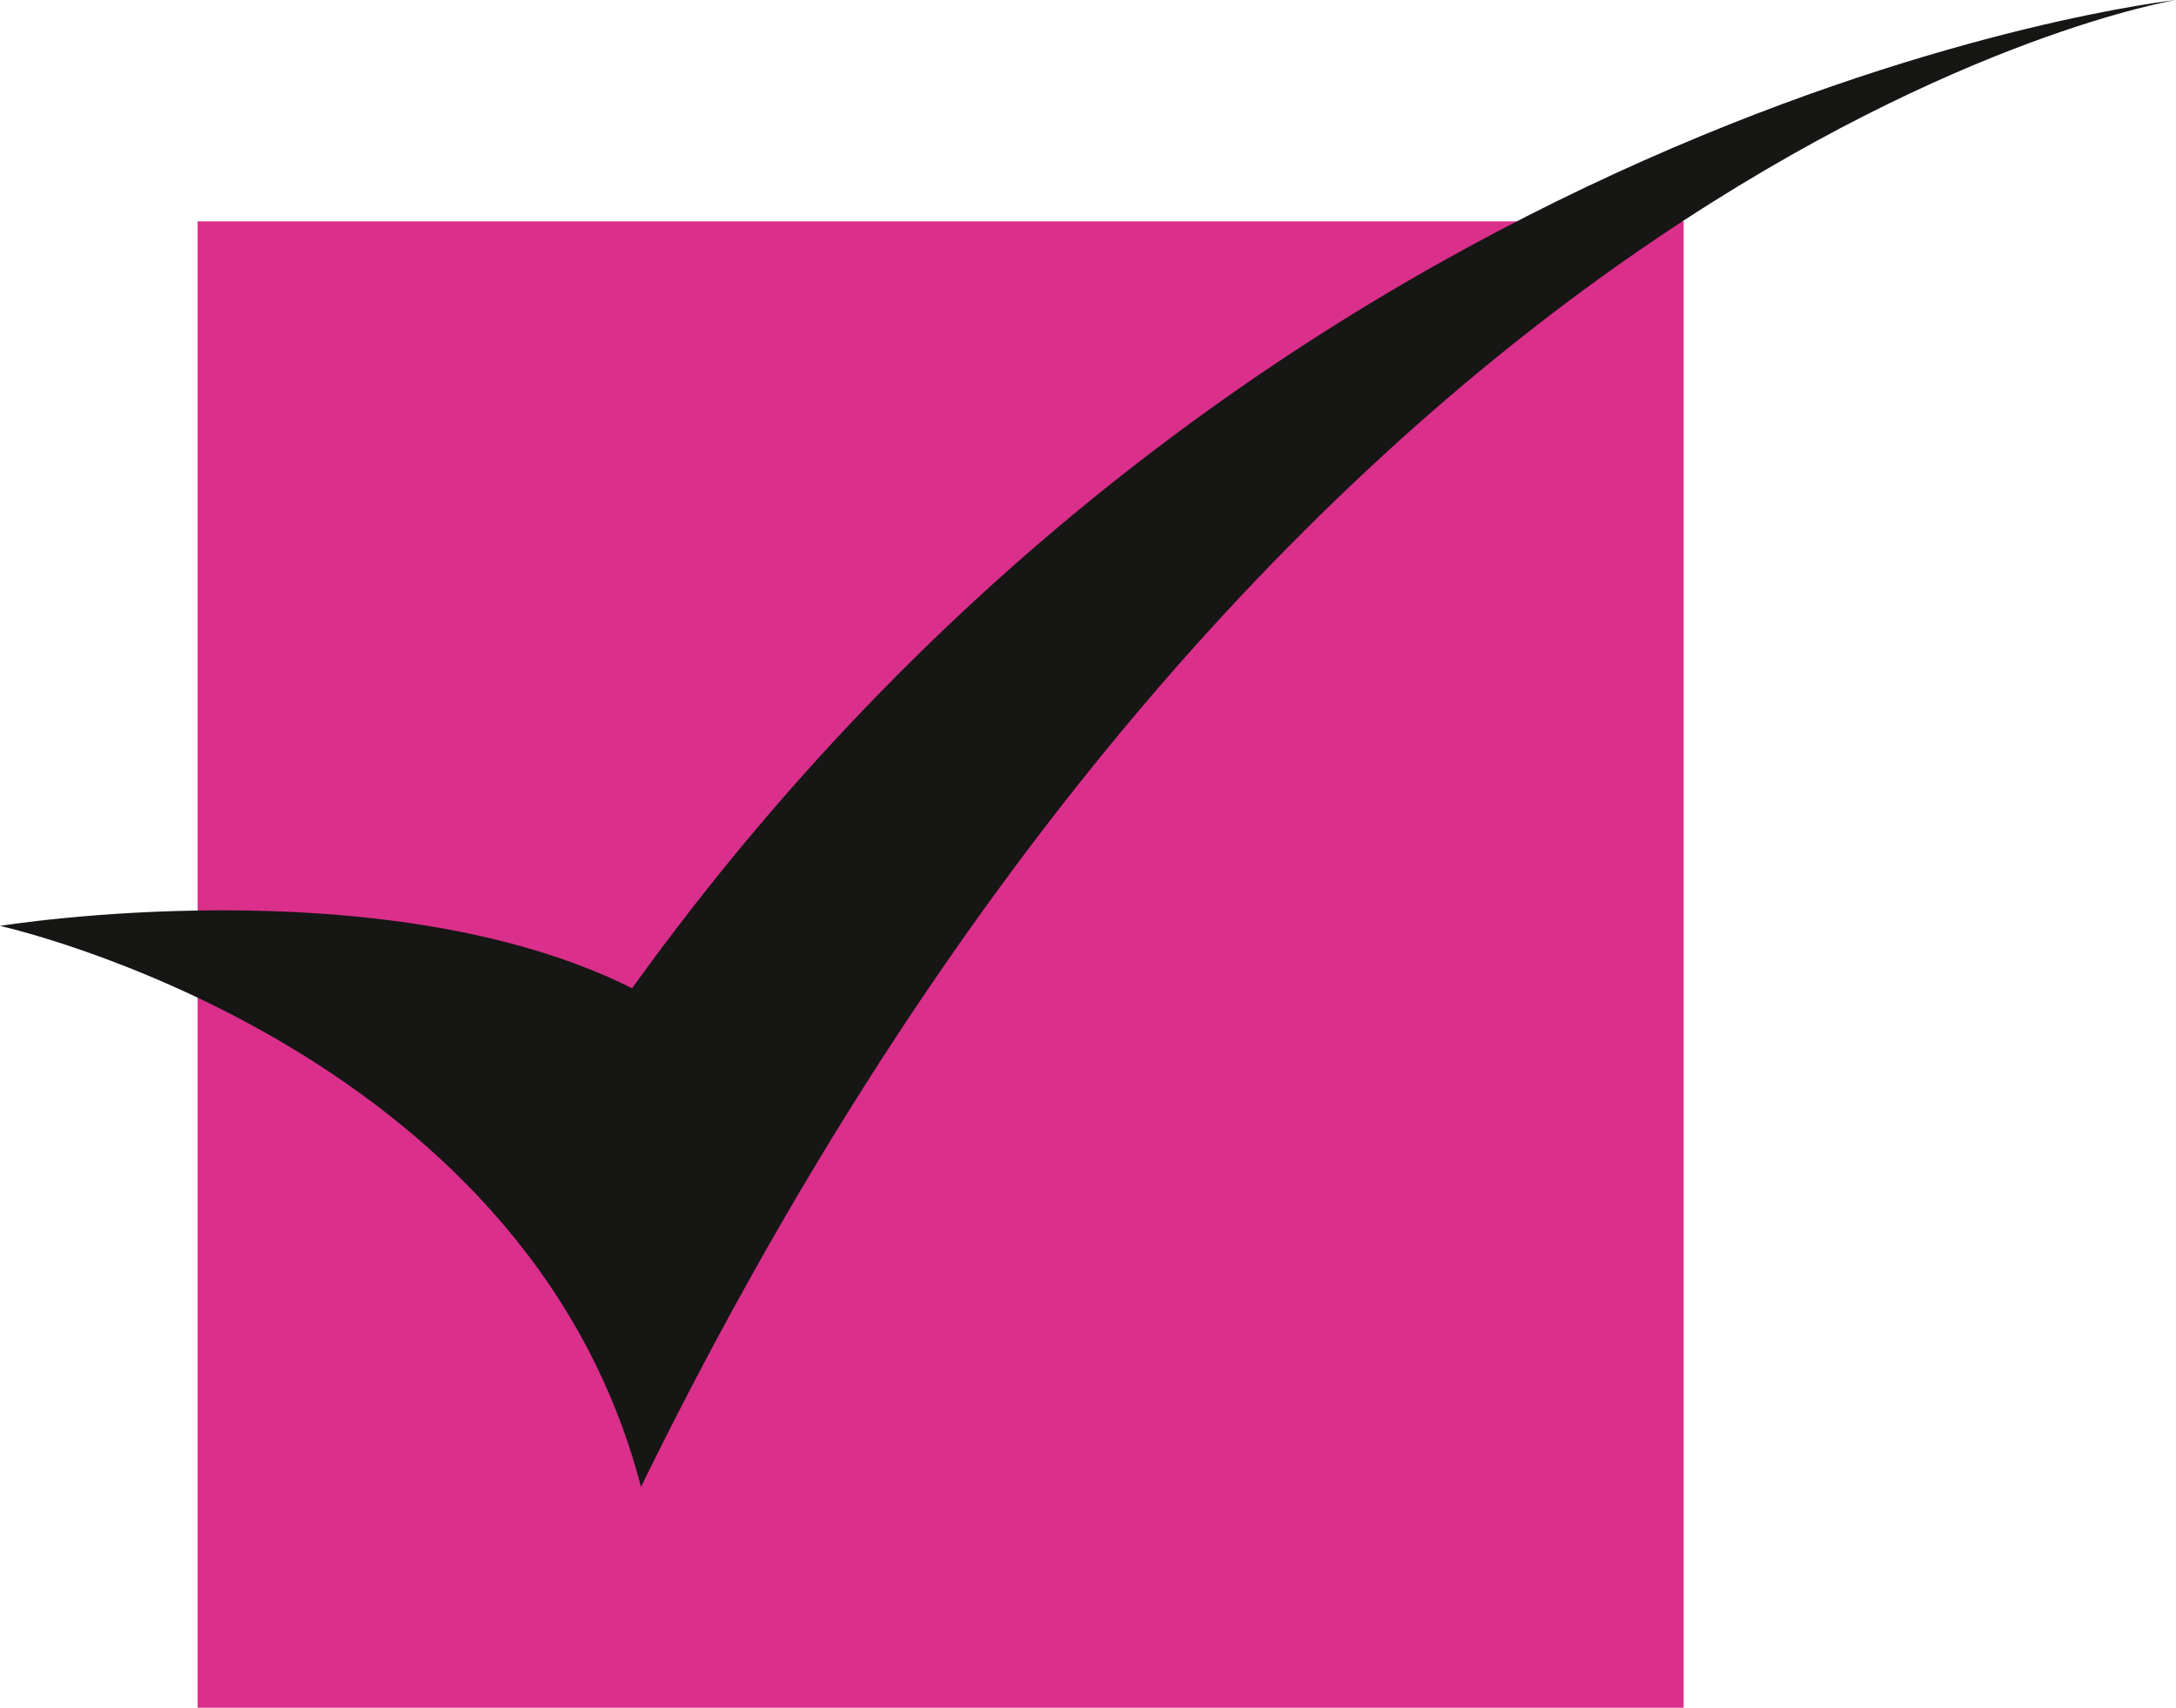
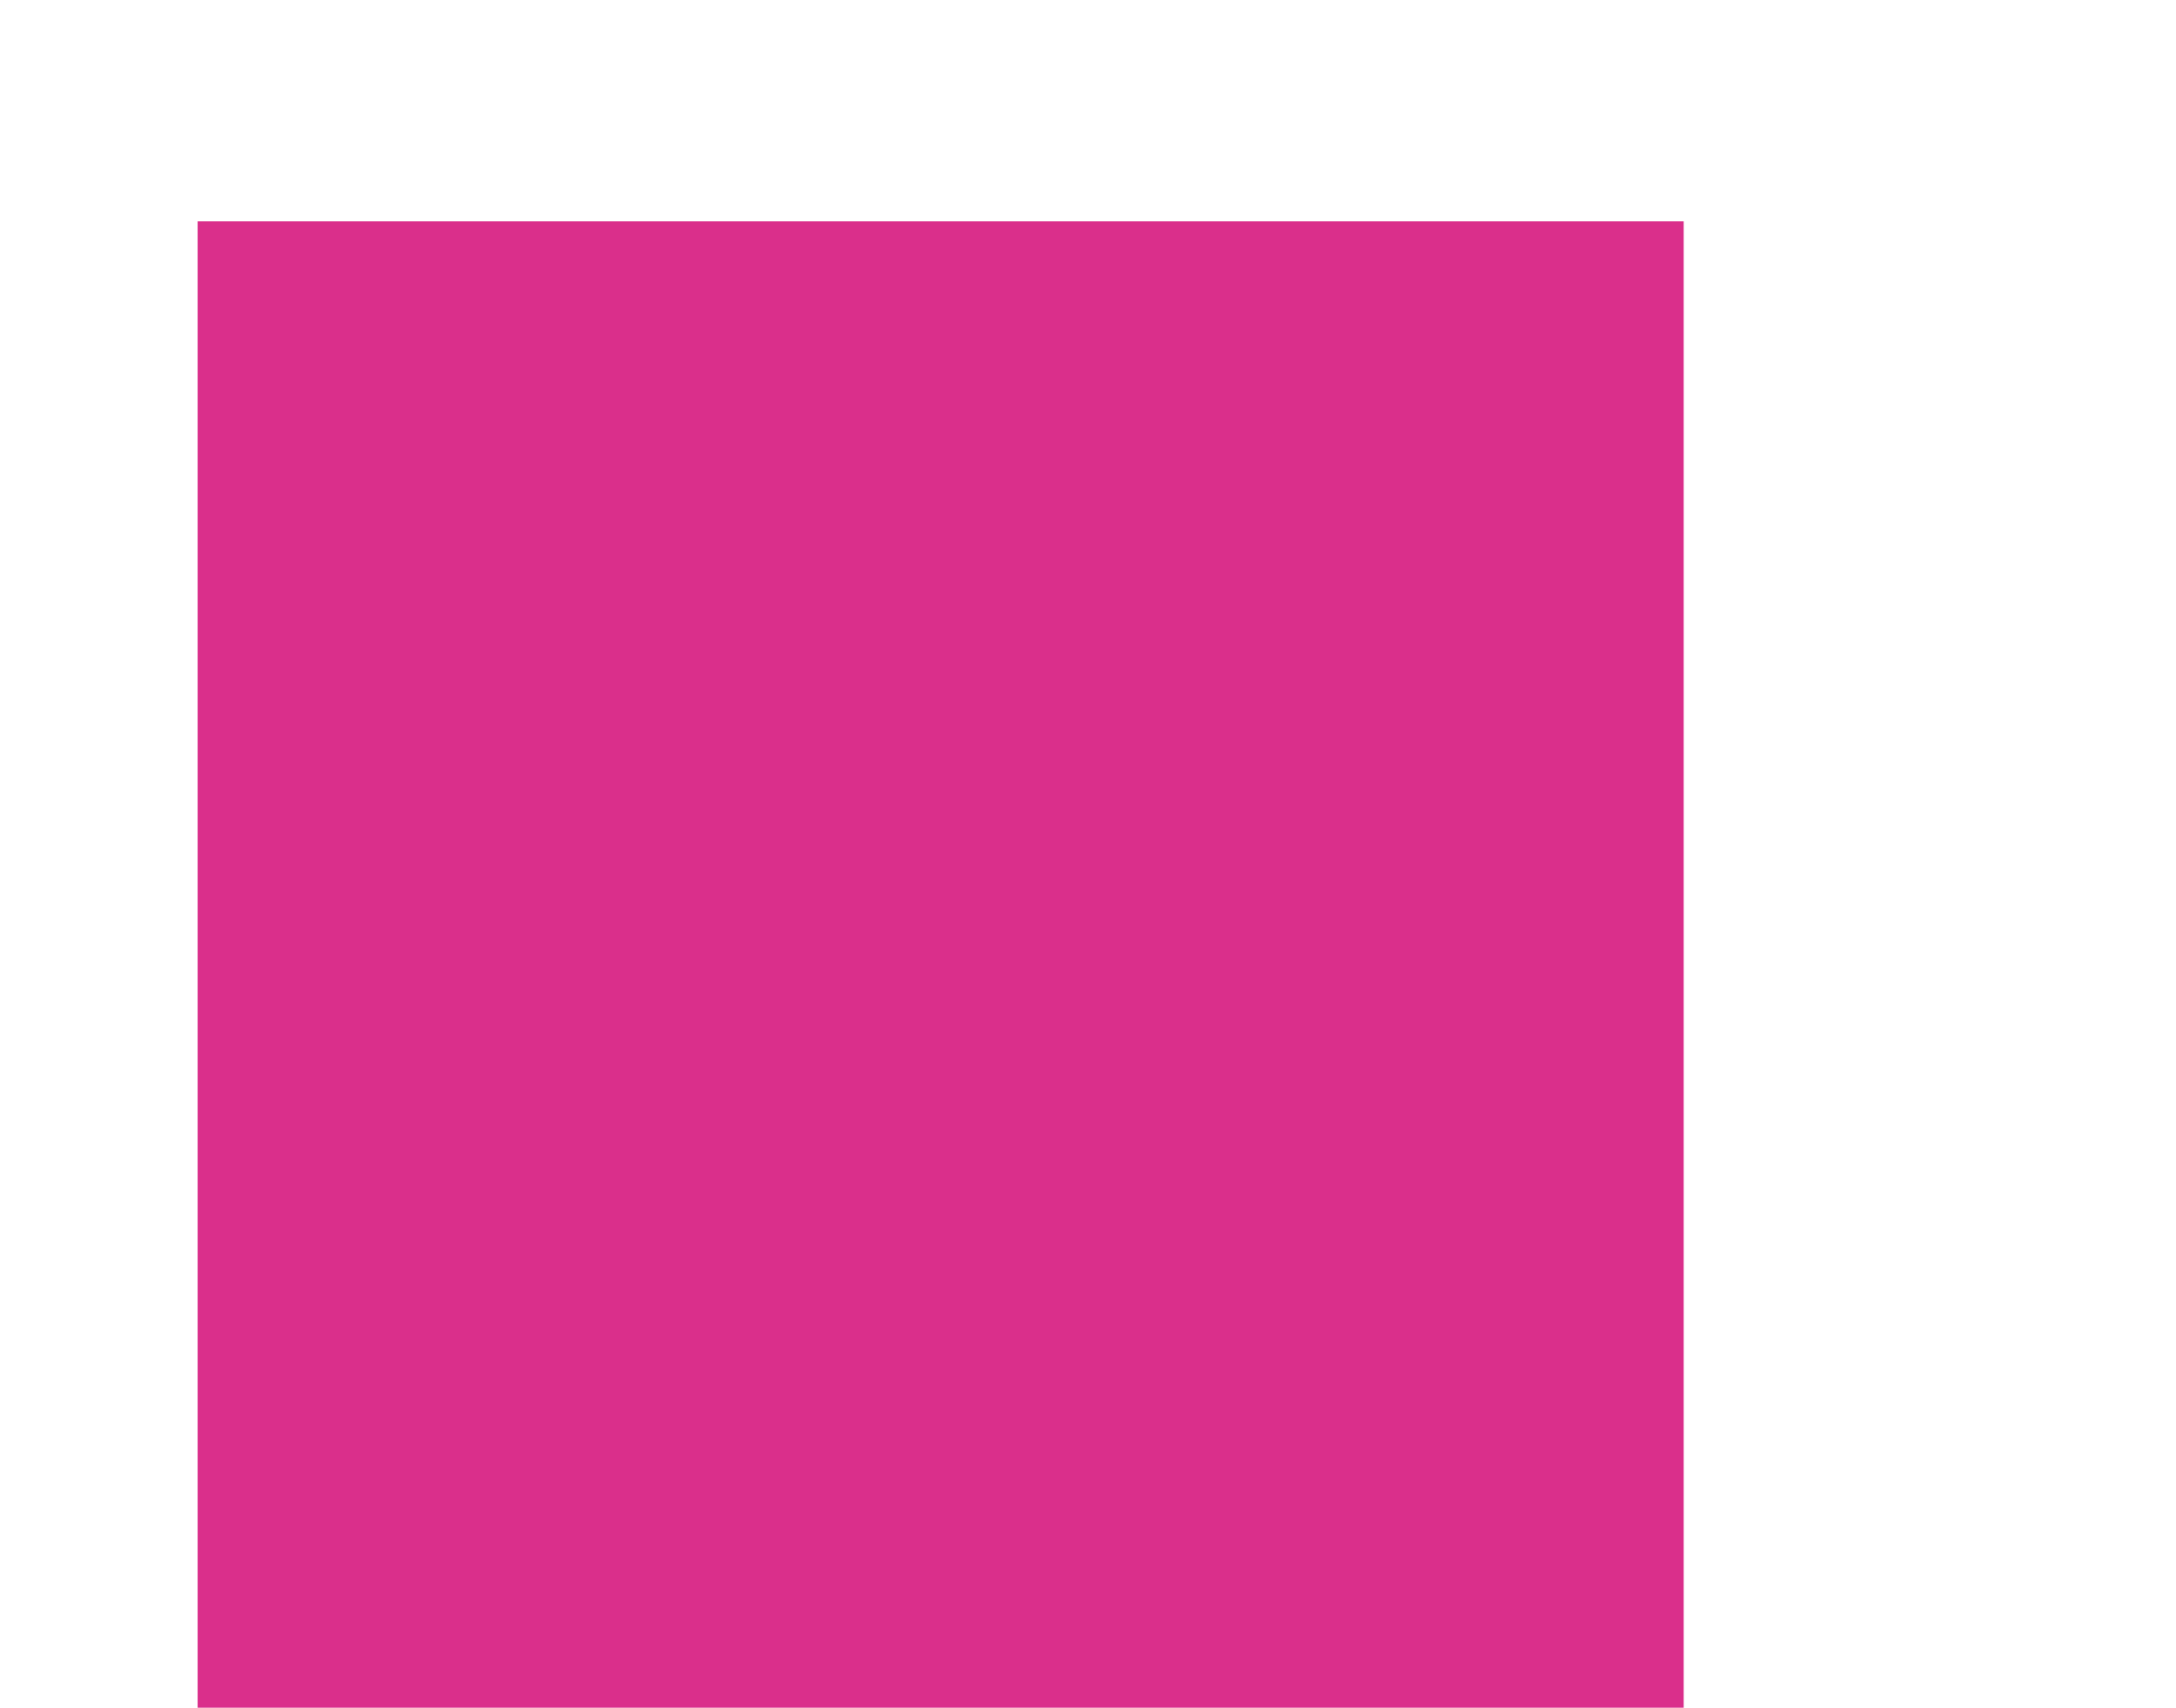
<svg xmlns="http://www.w3.org/2000/svg" width="68.82" height="54" viewBox="0 0 68.82 54">
  <defs>
    <clipPath id="clip-path">
-       <rect id="Rectangle_81" data-name="Rectangle 81" width="68.82" height="47.017" transform="translate(0 0)" fill="none" />
-     </clipPath>
+       </clipPath>
  </defs>
  <g id="Group_105" data-name="Group 105" transform="translate(-1300.726 -3405)">
    <rect id="Rectangle_66" data-name="Rectangle 66" width="47" height="47" transform="translate(1306.976 3412)" fill="#da2f8b" />
    <g id="Group_98" data-name="Group 98" transform="translate(1300.726 3405)">
      <g id="Group_93" data-name="Group 93" clip-path="url(#clip-path)">
-         <path id="Path_134" data-name="Path 134" d="M0,29.279s16.612,3.66,20.272,17.738C41.108,4.5,68.82,0,68.82,0S40.263,3.094,19.991,31.25C12.107,27.308,0,29.279,0,29.279" fill="#161615" />
-       </g>
+         </g>
    </g>
  </g>
</svg>